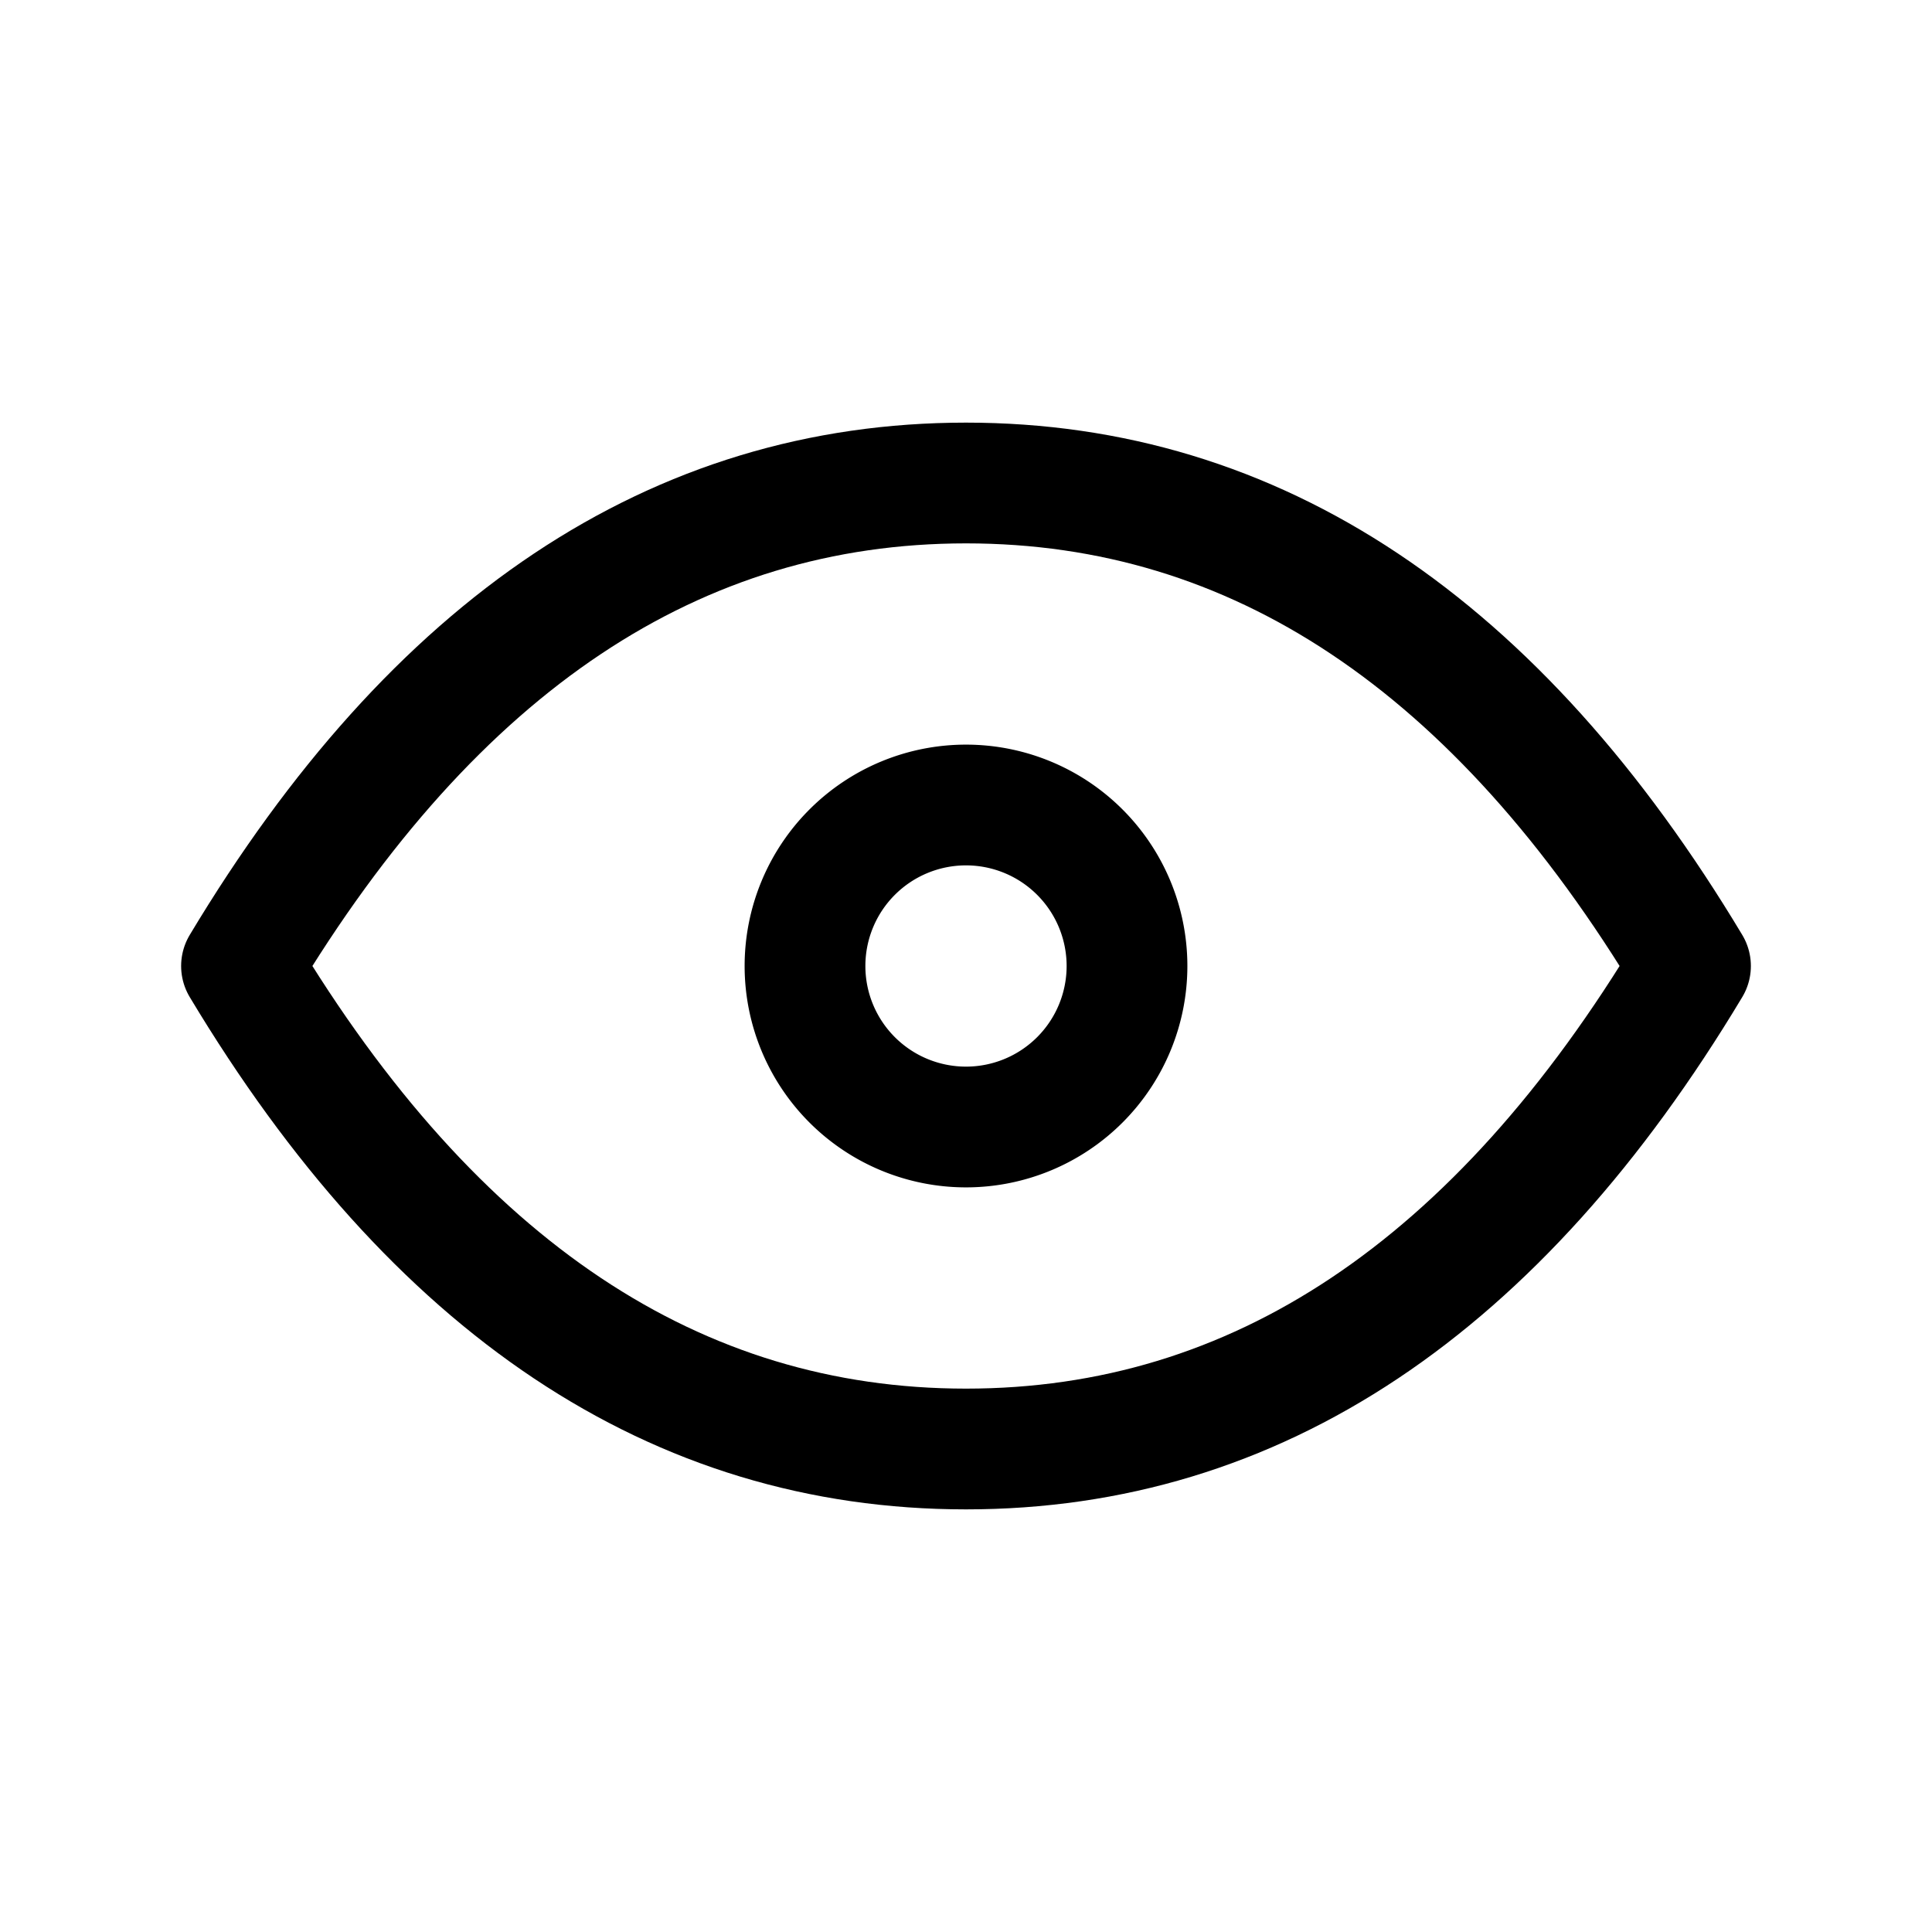
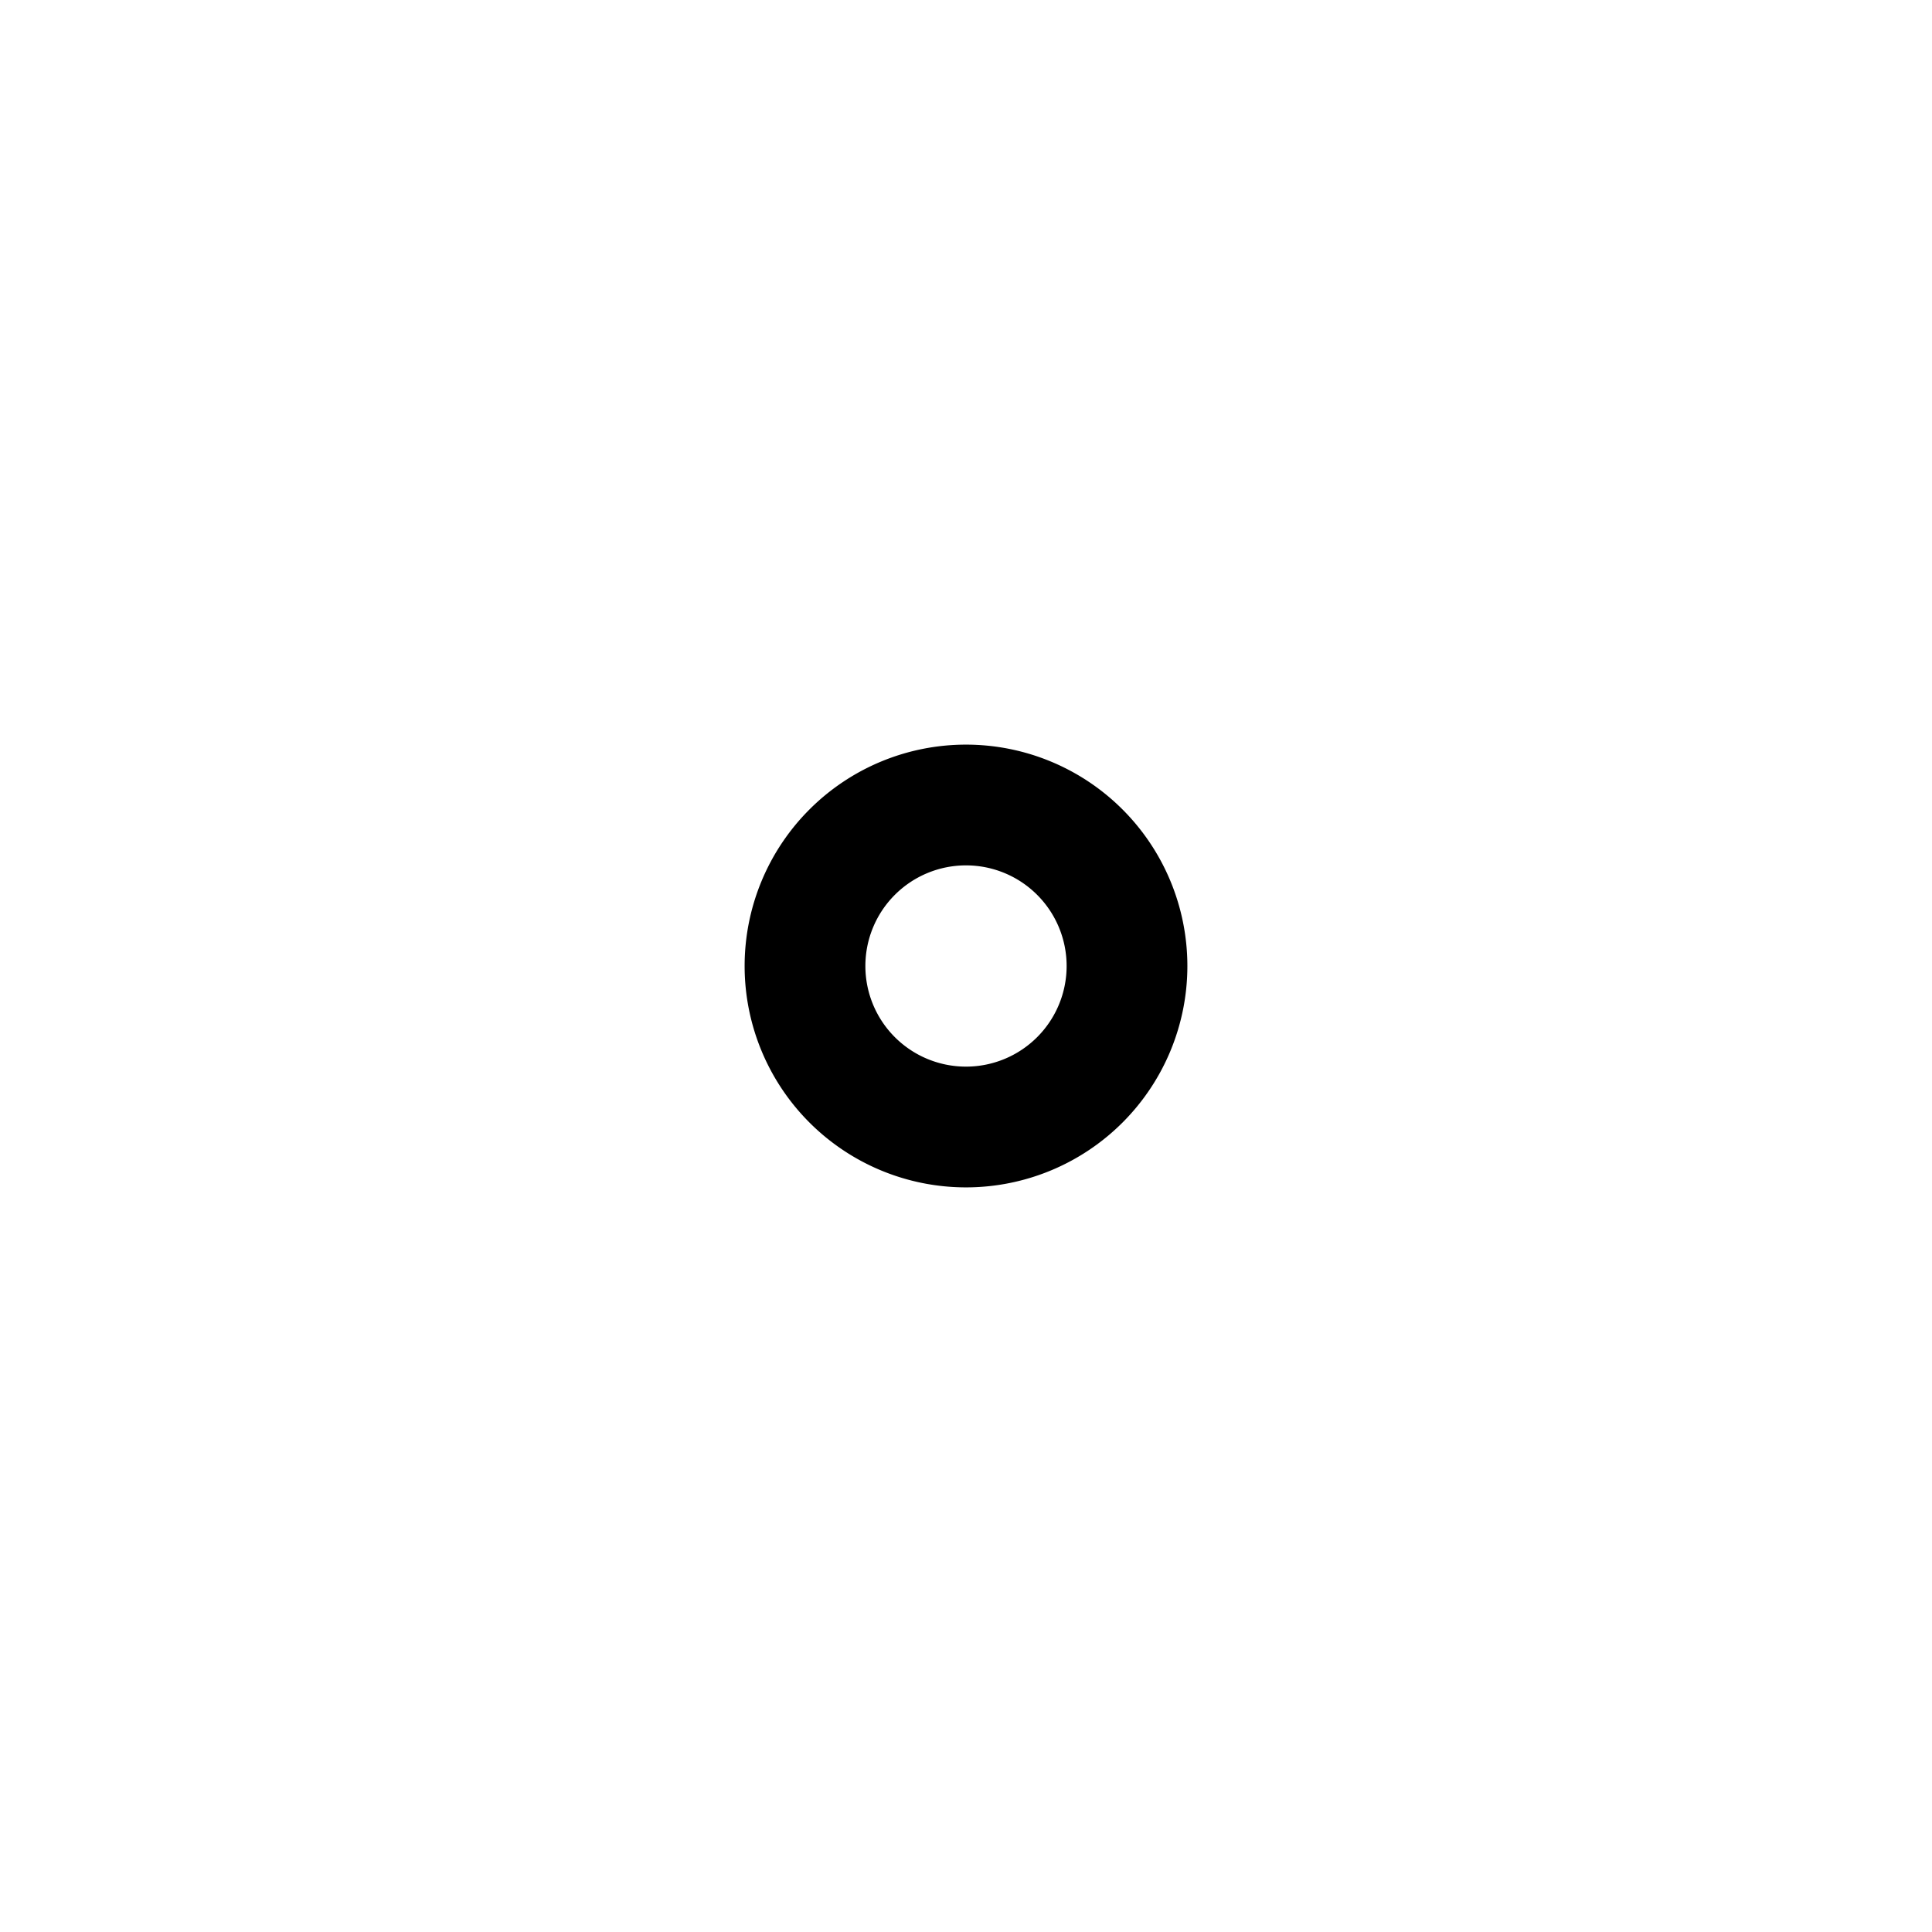
<svg xmlns="http://www.w3.org/2000/svg" id="Component_8_1" data-name="Component 8 – 1" width="24" height="24" viewBox="0 0 24 24">
-   <path id="Path_13016" data-name="Path 13016" d="M0,0H24V24H0Z" fill="none" />
  <path id="Path_13017" data-name="Path 13017" d="M10,12a2,2,0,1,0,2-2,2,2,0,0,0-2,2" fill="none" stroke="#000" stroke-linecap="round" stroke-linejoin="round" stroke-width="1.5" />
-   <path id="Path_13018" data-name="Path 13018" d="M21,12q-3.6,6-9,6T3,12q3.6-6,9-6t9,6" fill="none" stroke="#000" stroke-linecap="round" stroke-linejoin="round" stroke-width="1.5" />
</svg>